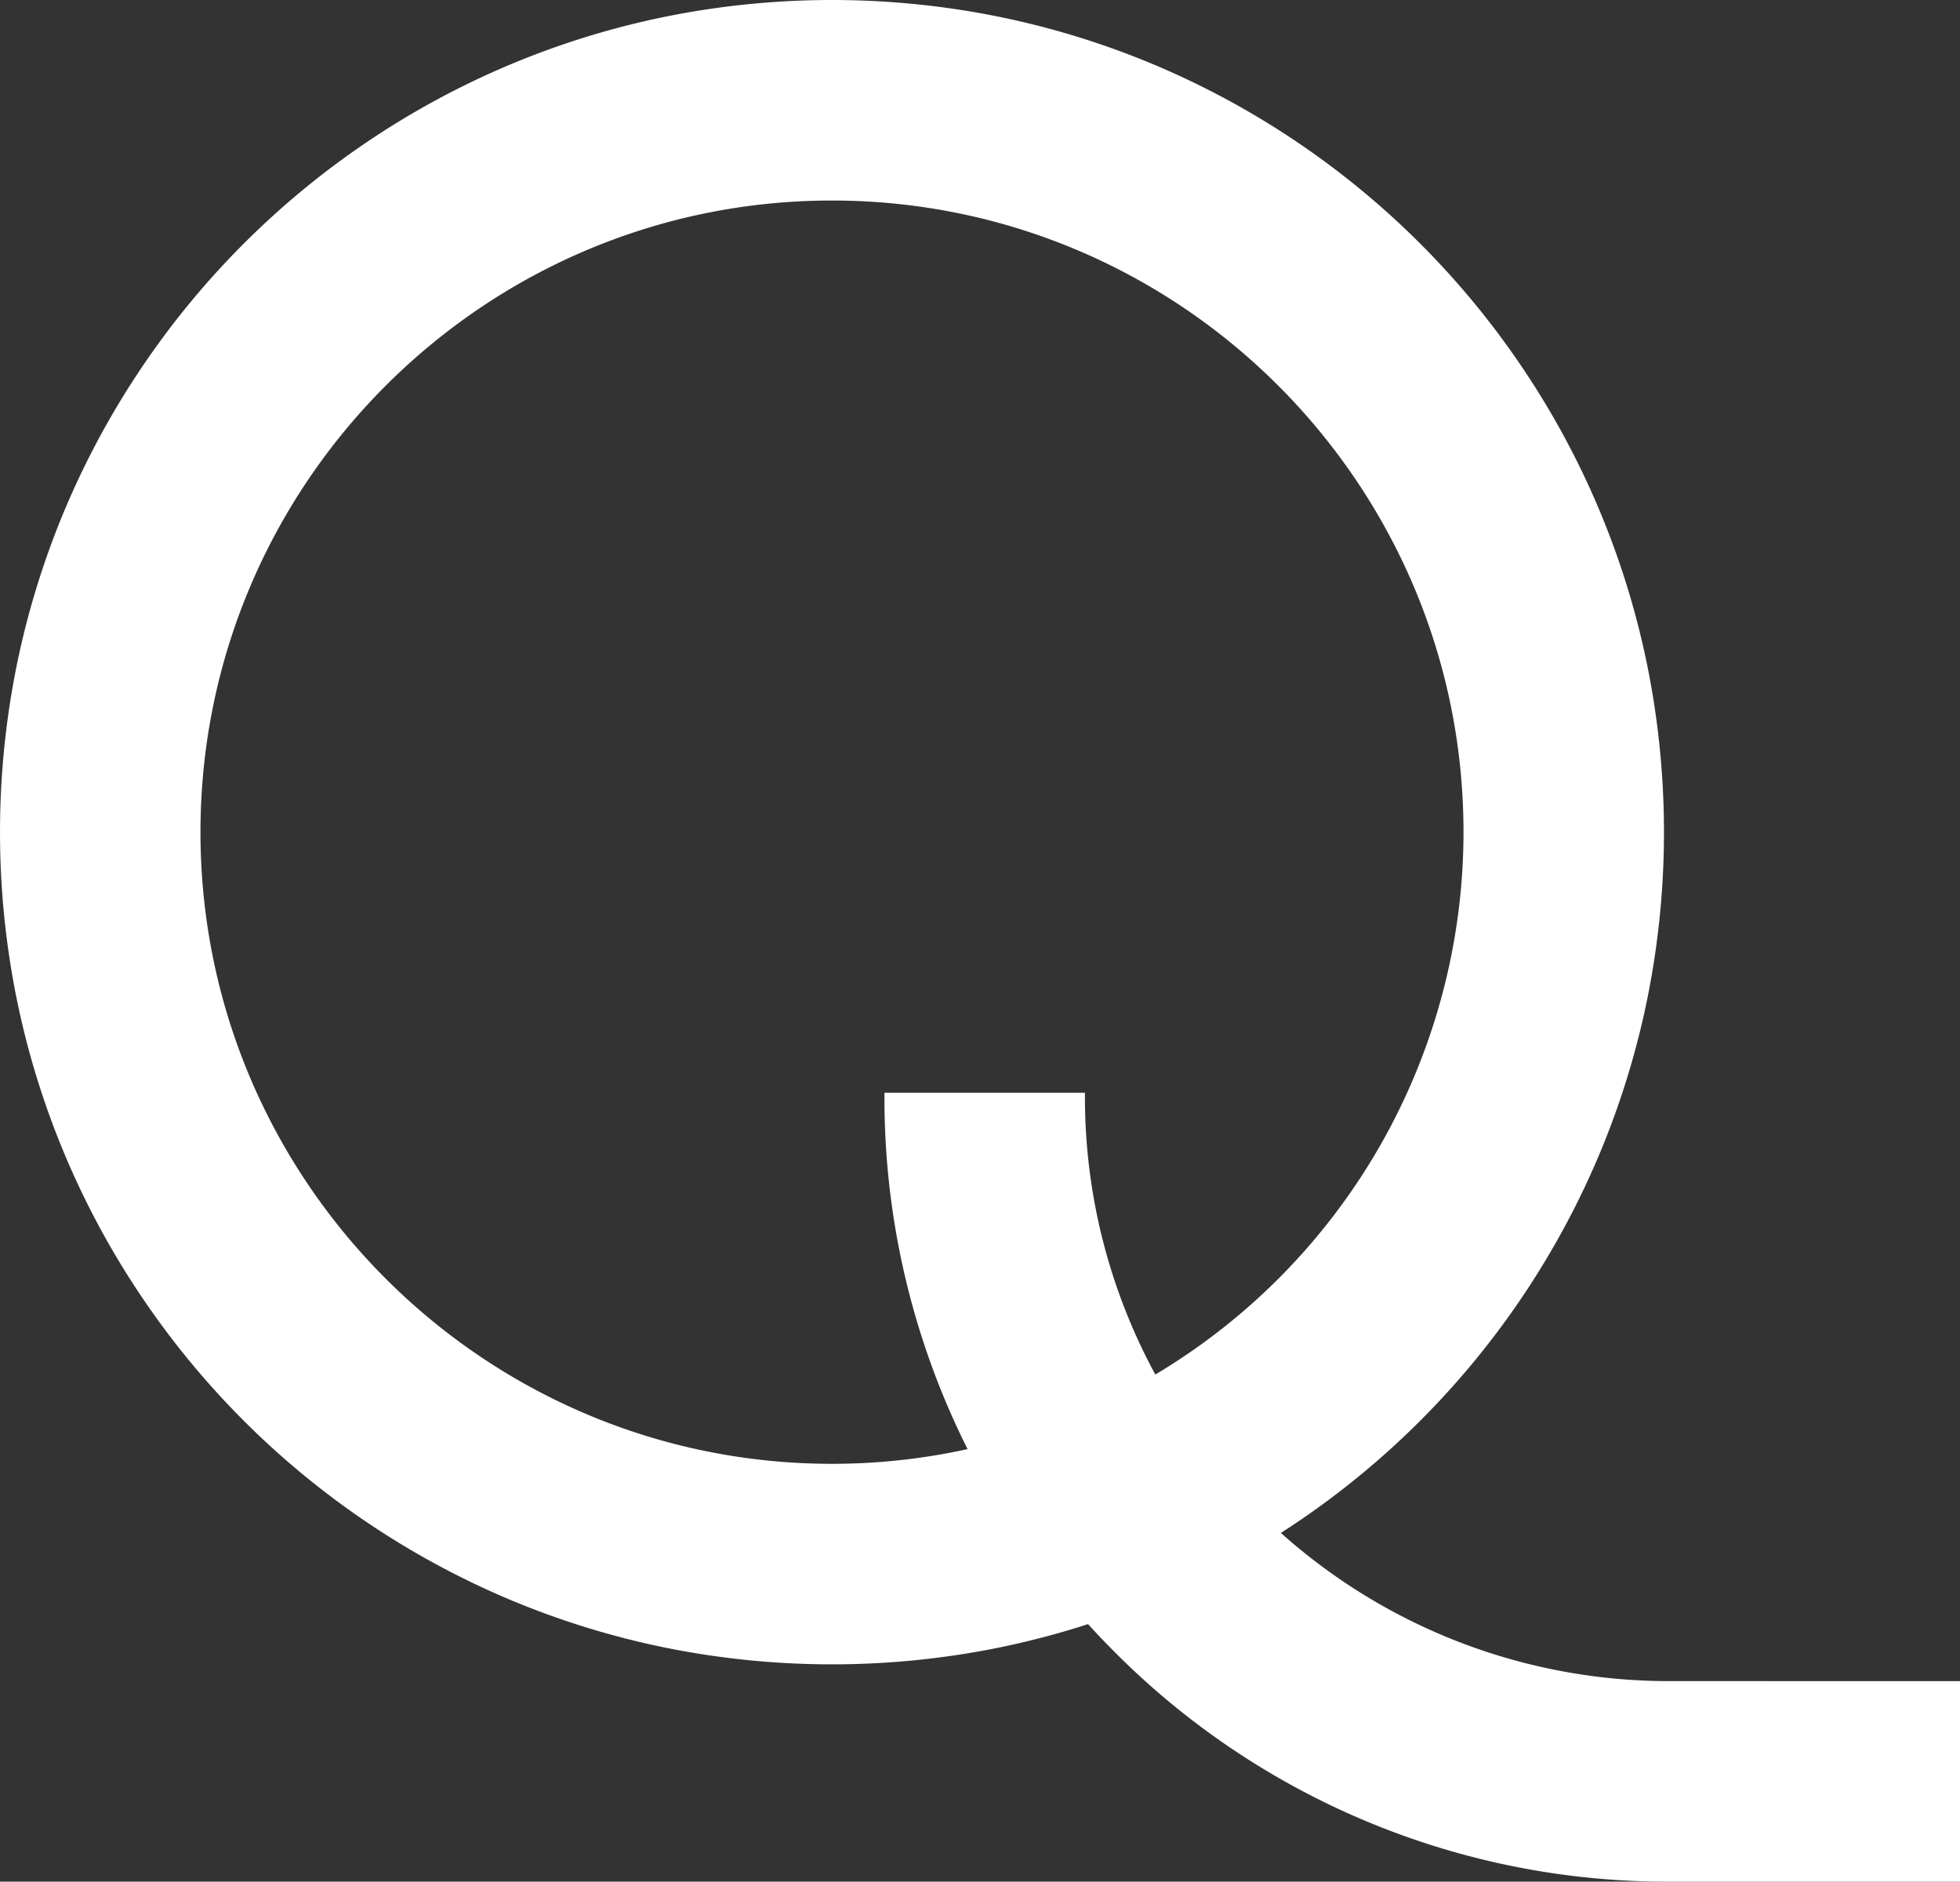
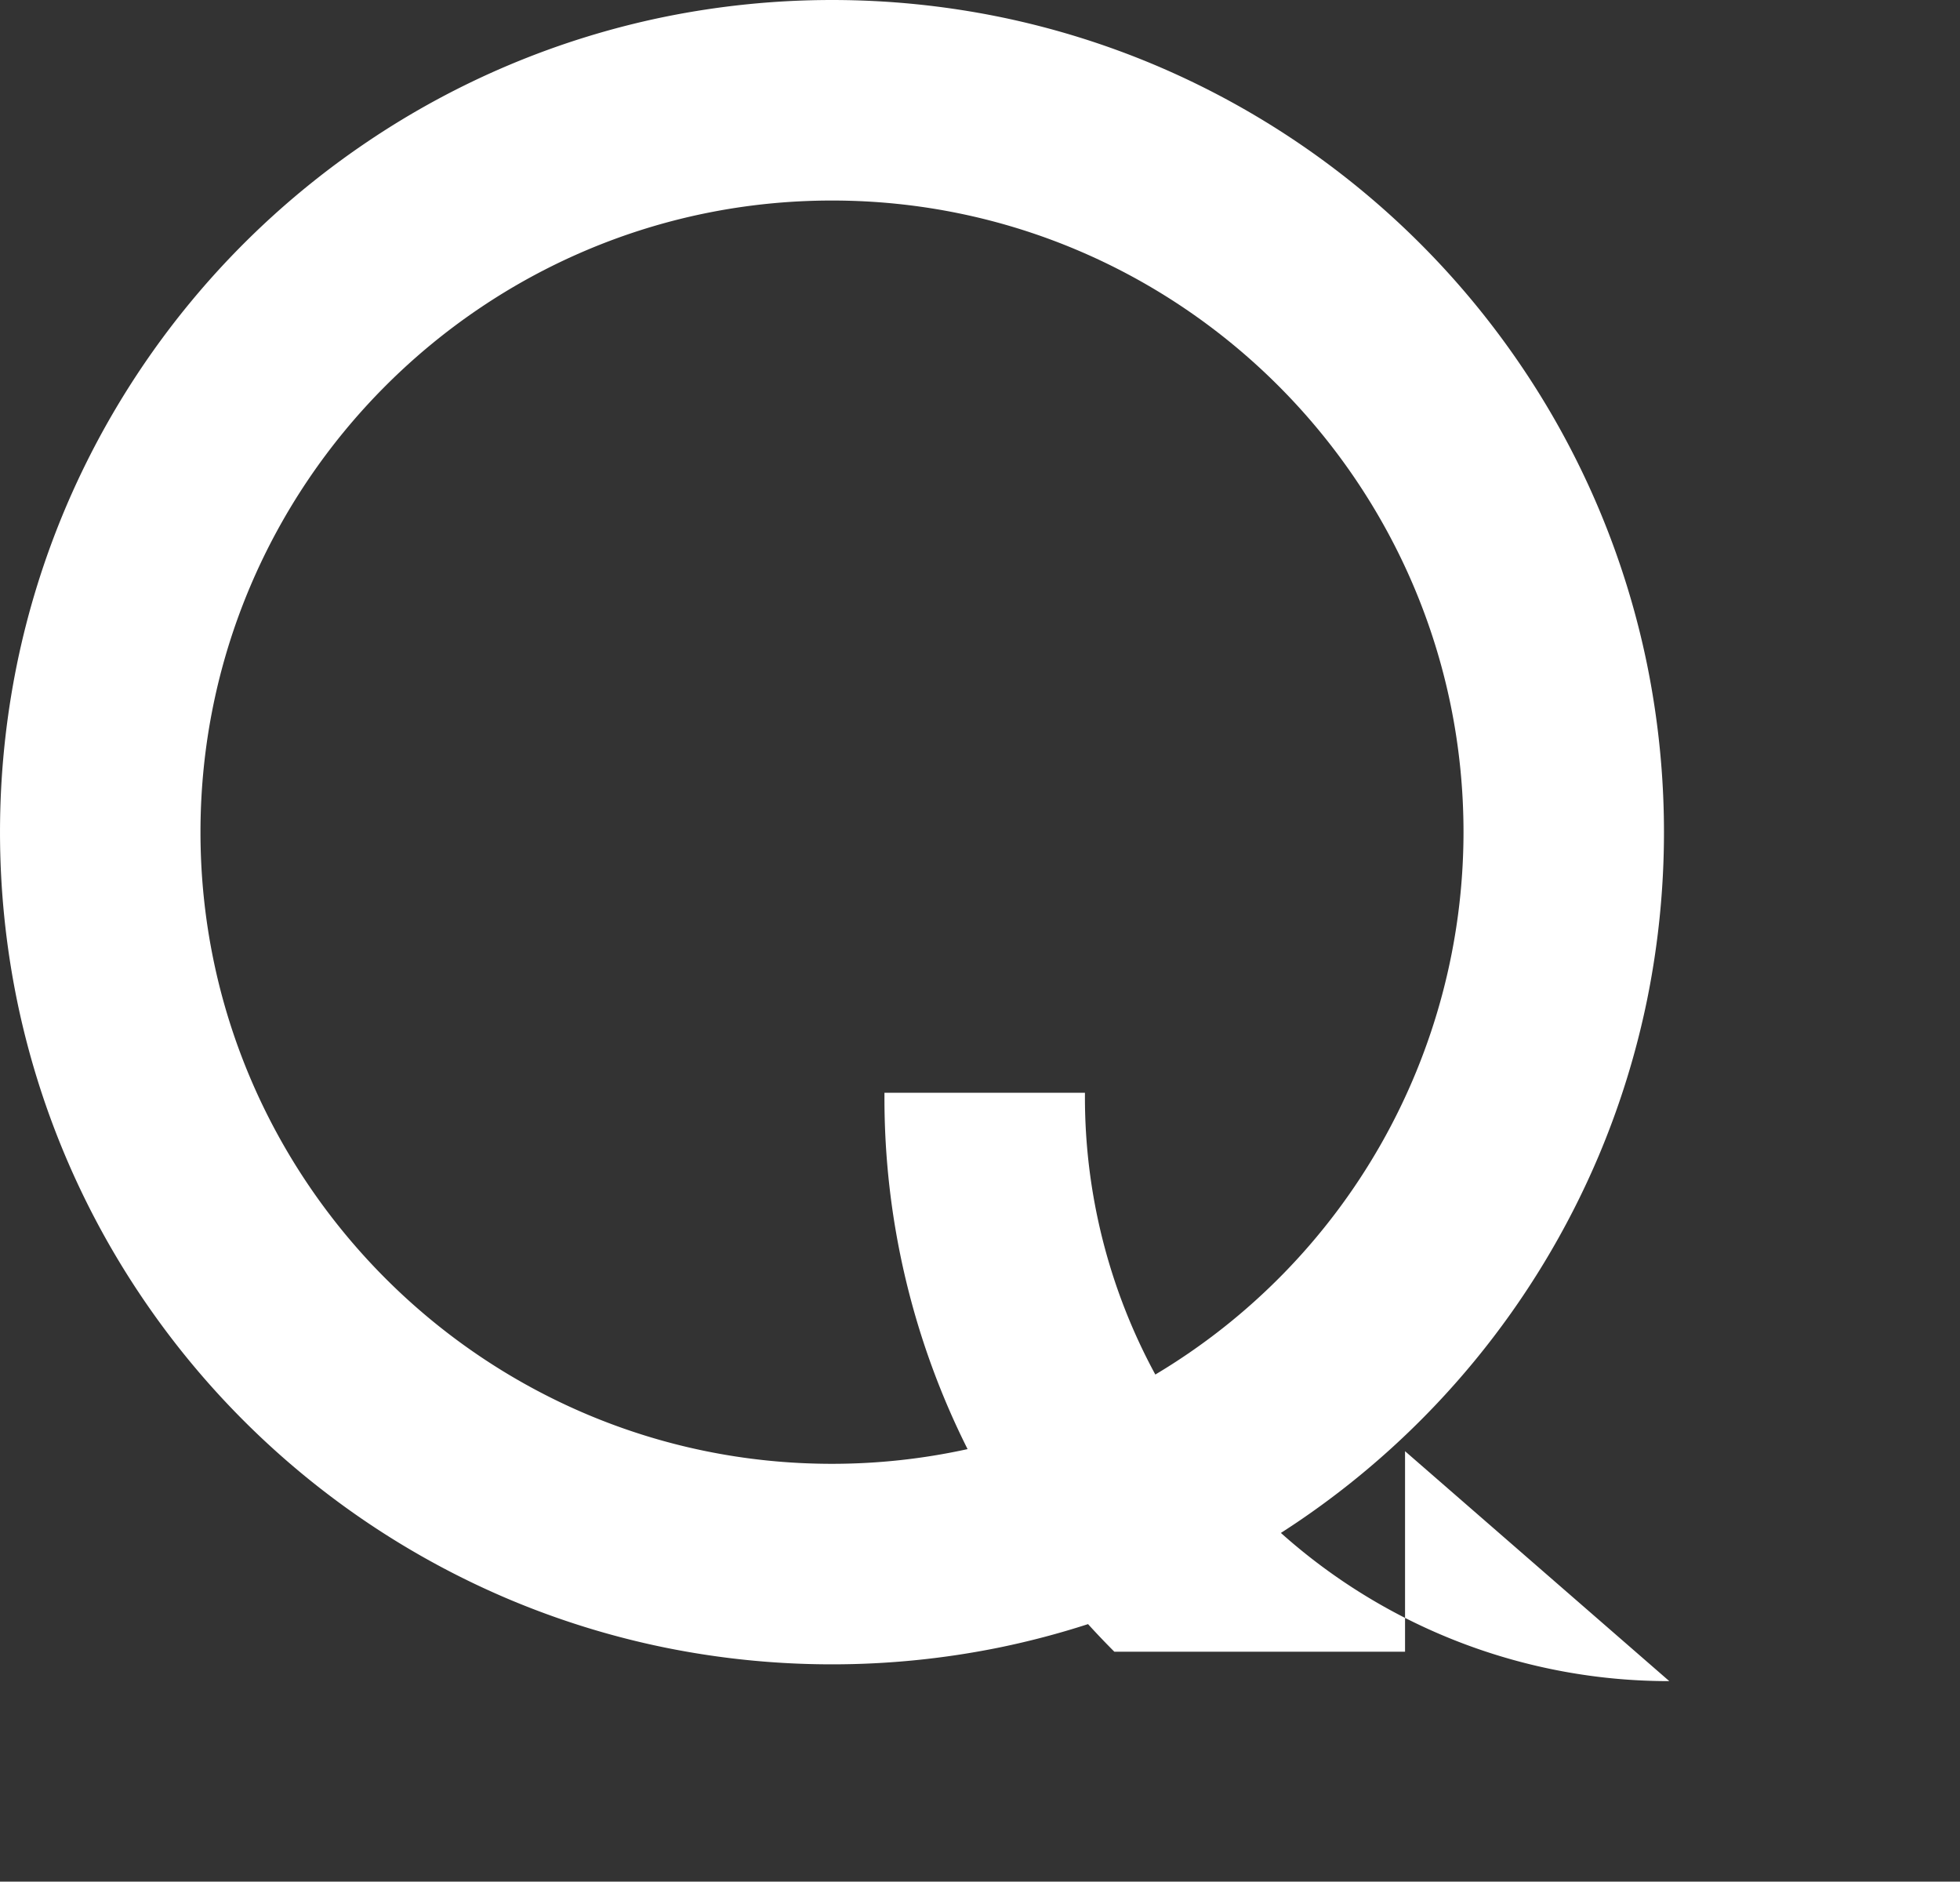
<svg xmlns="http://www.w3.org/2000/svg" width="586.591" height="563.02" viewBox="0 0 586.591 563.02">
  <rect x="0" y="0" width="586.591" height="563.02" fill="#333333" stroke="none" />
  <defs>
  </defs>
-   <path id="Q" d="M532.943,538.02A174.173,174.173,0,0,1,416.7,493.678q2.453-1.575,4.869-3.2a249.675,249.675,0,0,0,90.214-109.552,247.768,247.768,0,0,0,14.509-46.739,251.5,251.5,0,0,0,0-100.361,247.691,247.691,0,0,0-37.467-89.039A249.708,249.708,0,0,0,379.277,54.568a247.767,247.767,0,0,0-46.741-14.509,251.464,251.464,0,0,0-100.359,0,247.686,247.686,0,0,0-89.04,37.467A249.708,249.708,0,0,0,52.922,187.08a247.77,247.77,0,0,0-14.509,46.739,251.543,251.543,0,0,0,0,100.365,247.691,247.691,0,0,0,37.467,89.039,249.733,249.733,0,0,0,109.557,90.21,247.681,247.681,0,0,0,46.74,14.508,251.371,251.371,0,0,0,100.36,0,247.543,247.543,0,0,0,26.447-6.978q3.826,4.208,7.873,8.261a233.351,233.351,0,0,0,166.091,68.8h87v-60ZM282.354,473c-104.214,0-189-84.784-189-189s84.785-189,189-189,189,84.785,189,189a189.079,189.079,0,0,1-92.233,162.287,173.818,173.818,0,0,1-21.066-83.155V361.98h-60v1.152A233.89,233.89,0,0,0,322.932,468.6,188.968,188.968,0,0,1,282.354,473Z" transform="translate(-33.354 -35)" fill="white" />
+   <path id="Q" d="M532.943,538.02A174.173,174.173,0,0,1,416.7,493.678q2.453-1.575,4.869-3.2a249.675,249.675,0,0,0,90.214-109.552,247.768,247.768,0,0,0,14.509-46.739,251.5,251.5,0,0,0,0-100.361,247.691,247.691,0,0,0-37.467-89.039A249.708,249.708,0,0,0,379.277,54.568a247.767,247.767,0,0,0-46.741-14.509,251.464,251.464,0,0,0-100.359,0,247.686,247.686,0,0,0-89.04,37.467A249.708,249.708,0,0,0,52.922,187.08a247.77,247.77,0,0,0-14.509,46.739,251.543,251.543,0,0,0,0,100.365,247.691,247.691,0,0,0,37.467,89.039,249.733,249.733,0,0,0,109.557,90.21,247.681,247.681,0,0,0,46.74,14.508,251.371,251.371,0,0,0,100.36,0,247.543,247.543,0,0,0,26.447-6.978q3.826,4.208,7.873,8.261h87v-60ZM282.354,473c-104.214,0-189-84.784-189-189s84.785-189,189-189,189,84.785,189,189a189.079,189.079,0,0,1-92.233,162.287,173.818,173.818,0,0,1-21.066-83.155V361.98h-60v1.152A233.89,233.89,0,0,0,322.932,468.6,188.968,188.968,0,0,1,282.354,473Z" transform="translate(-33.354 -35)" fill="white" />
</svg>